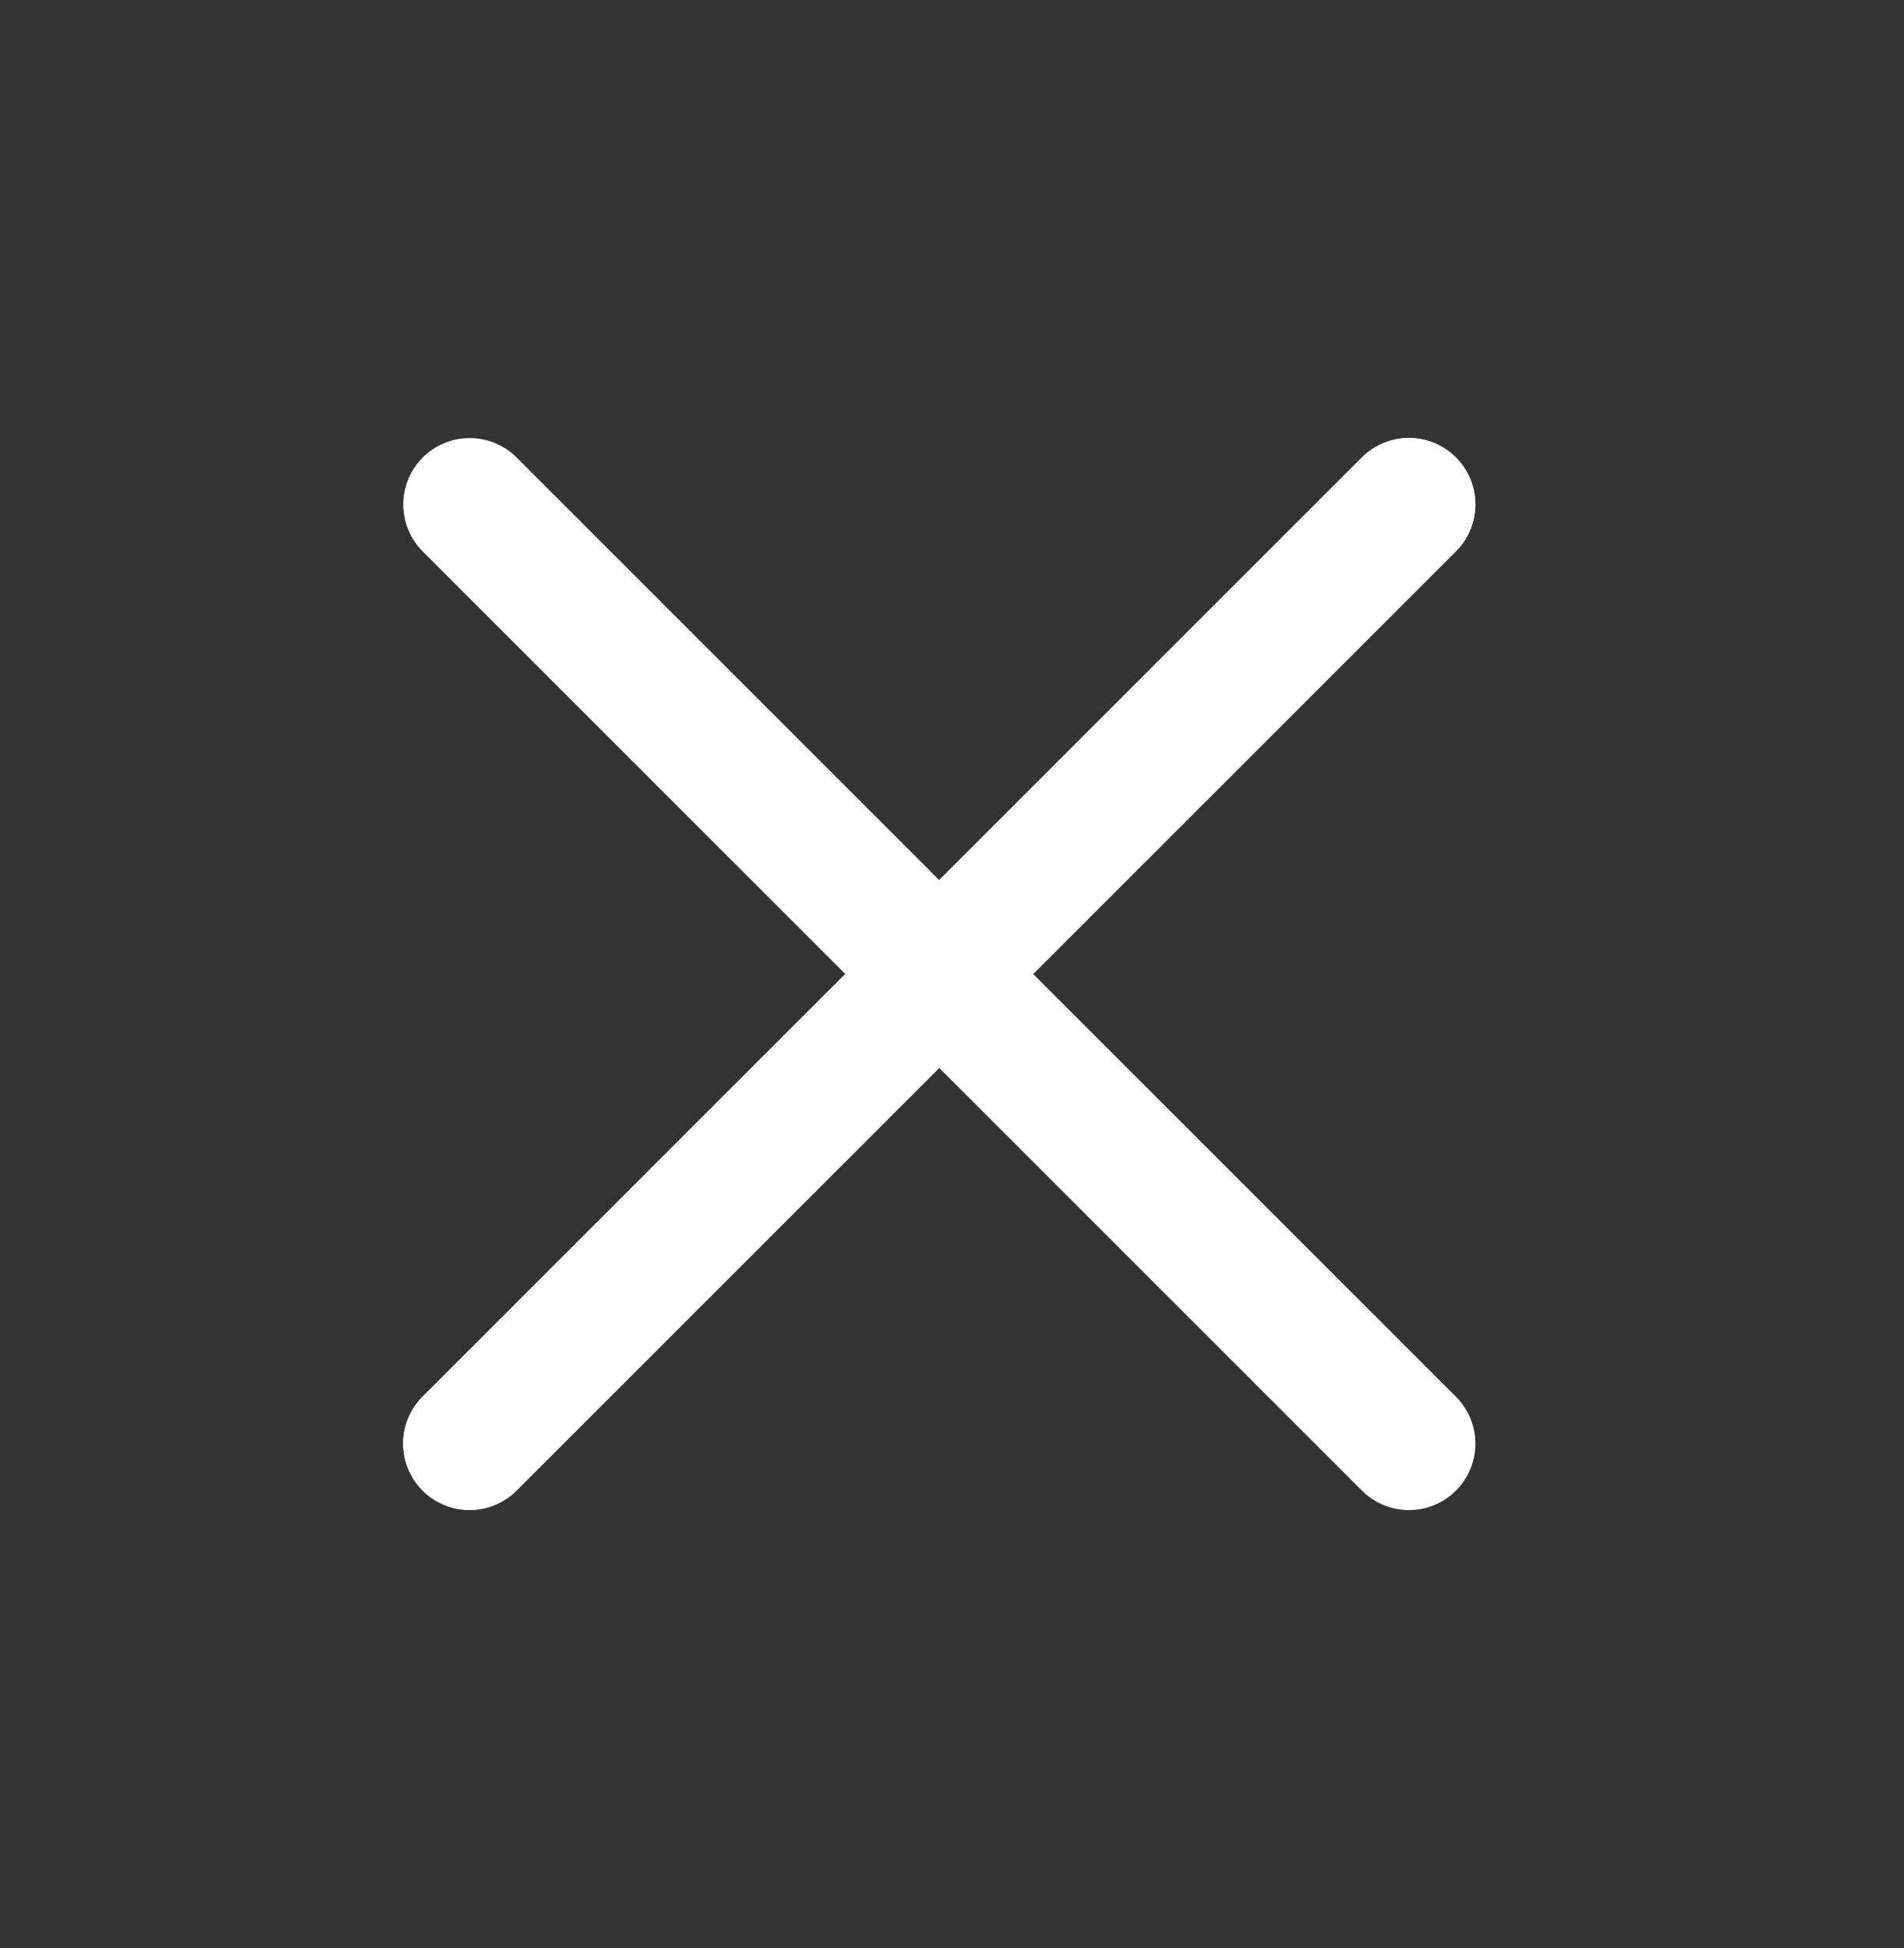
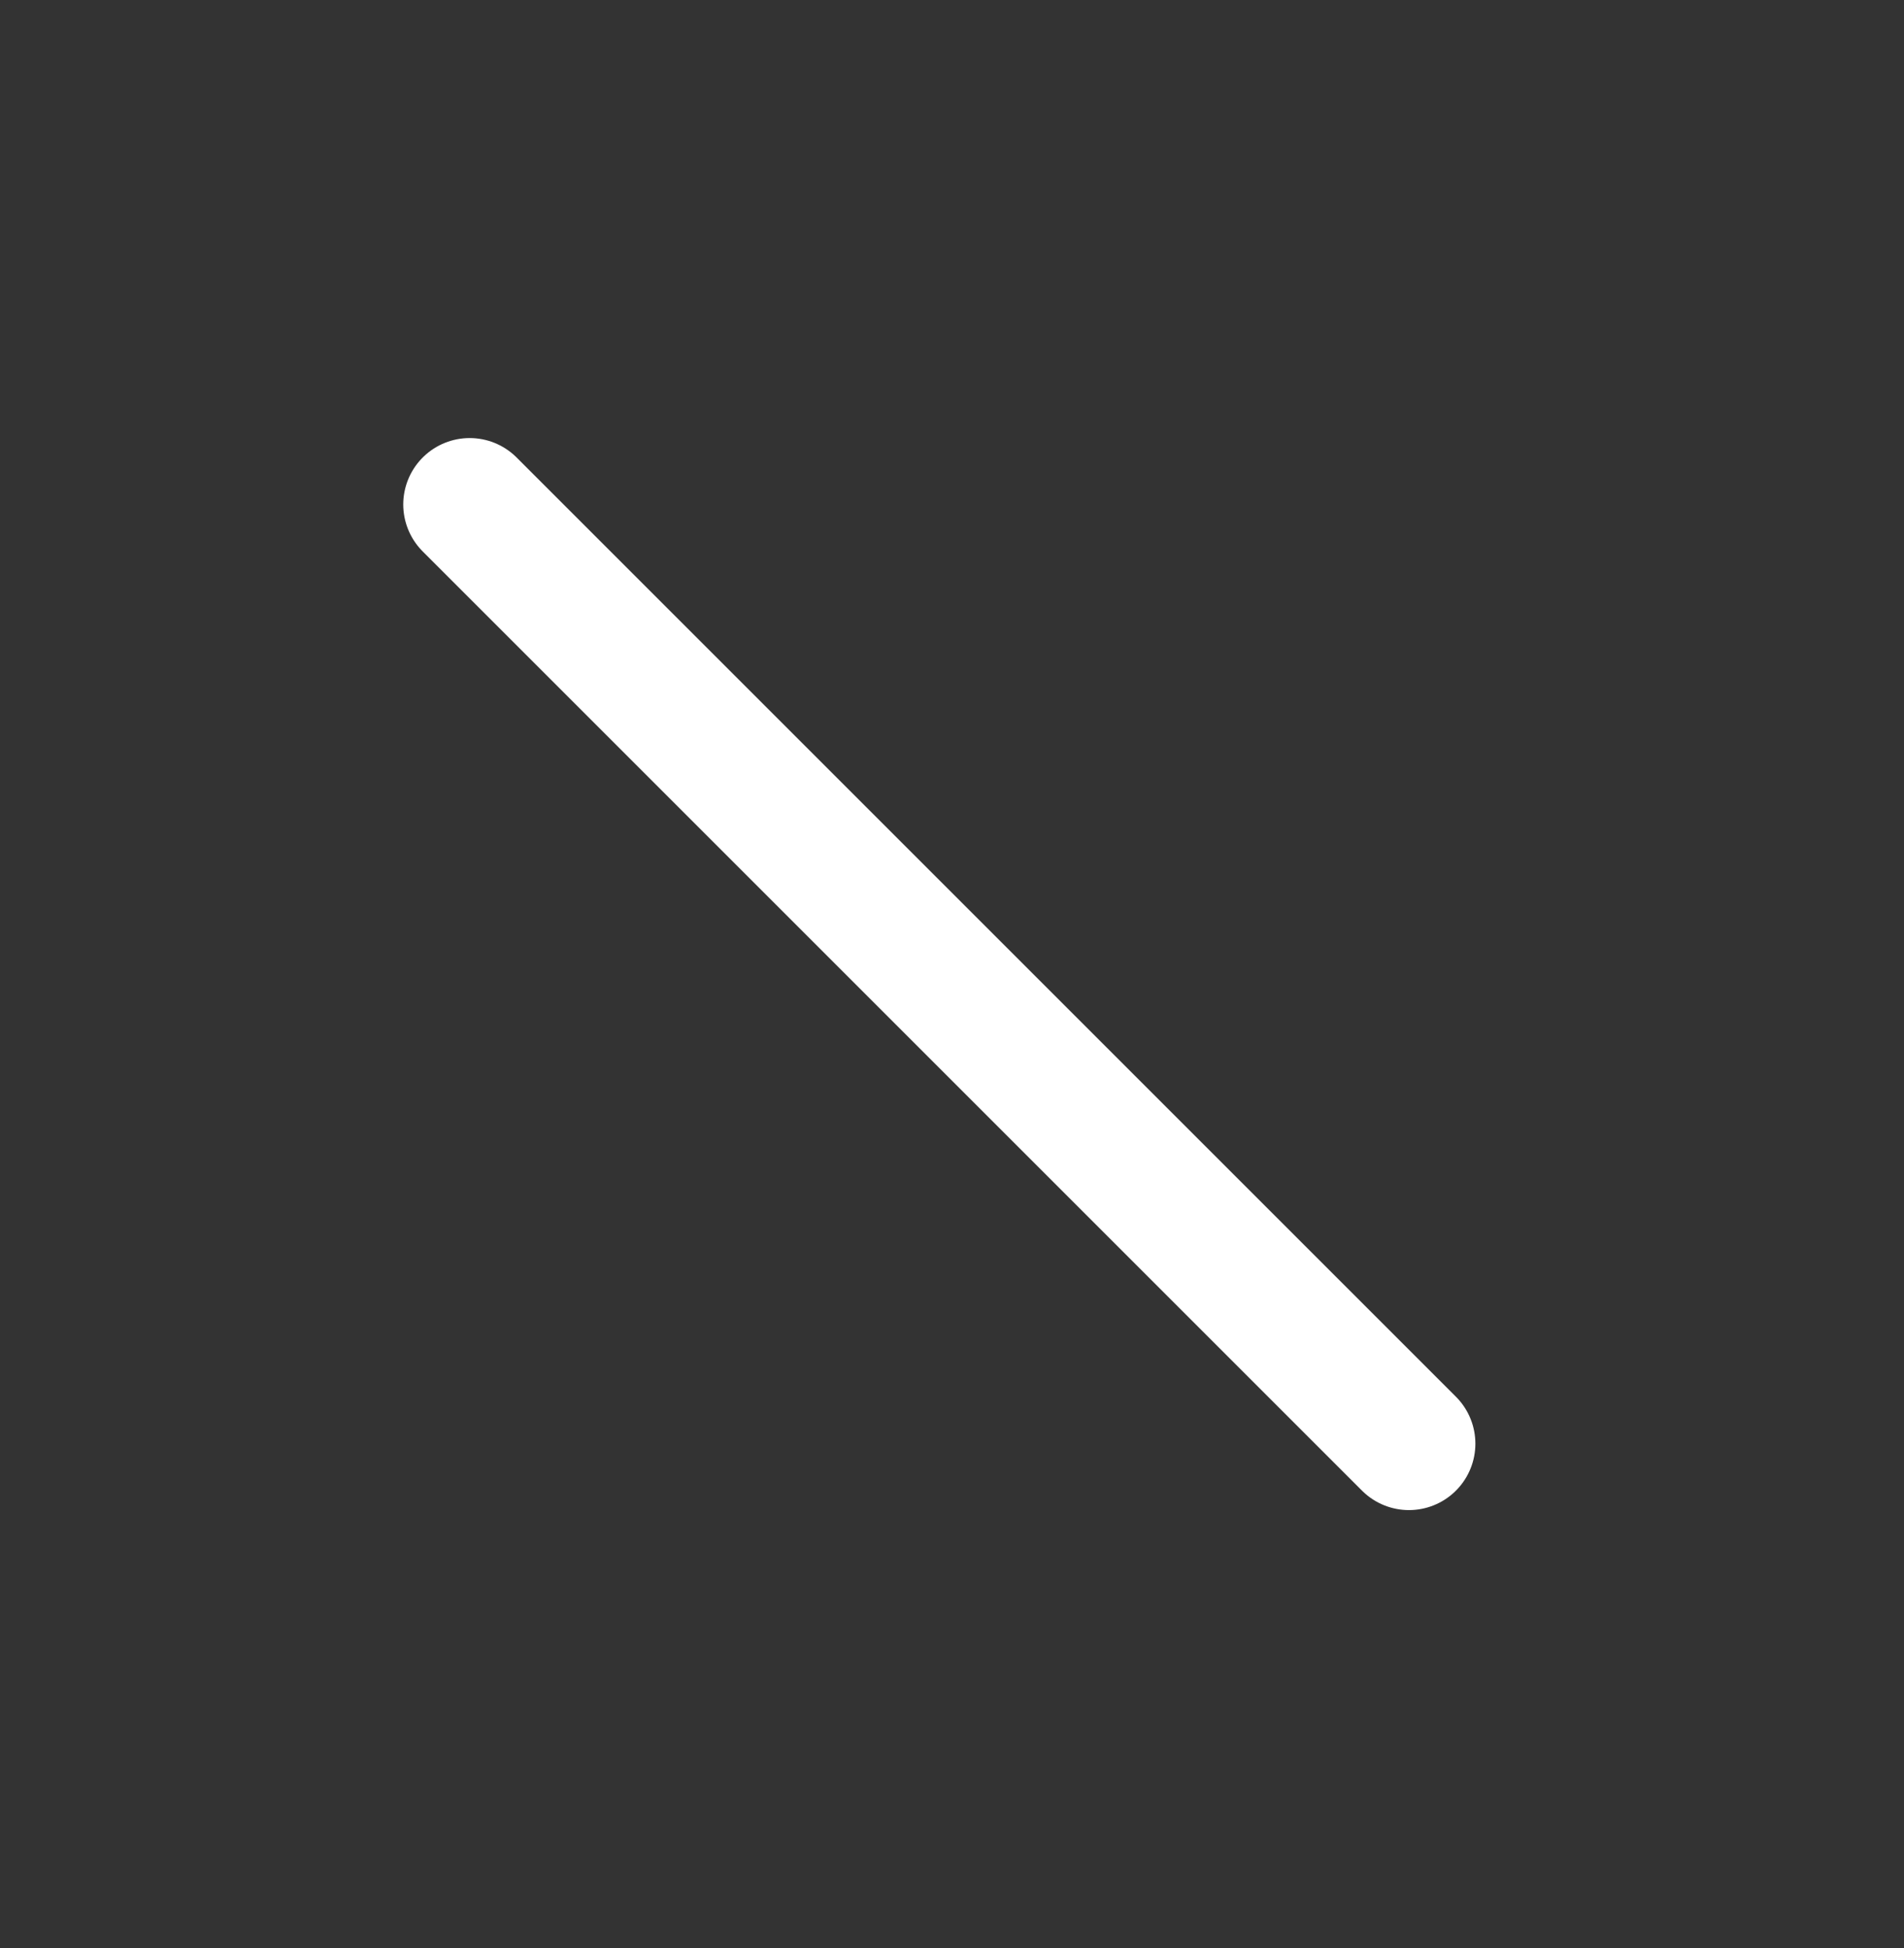
<svg xmlns="http://www.w3.org/2000/svg" width="43" height="44" viewBox="0 0 43 44" fill="none">
  <rect x="0" y="0" width="43" height="44" fill="#333333" stroke="none" />
-   <path d="M10.605 32.605L31.819 11.392" stroke="white" stroke-width="3" stroke-linecap="round" stroke-linejoin="round" />
-   <path d="M10.605 32.605L31.819 11.392" stroke="white" stroke-width="3" stroke-linecap="round" stroke-linejoin="round" />
  <path d="M31.82 32.607L10.607 11.394" stroke="white" stroke-width="3" stroke-linecap="round" stroke-linejoin="round" />
</svg>